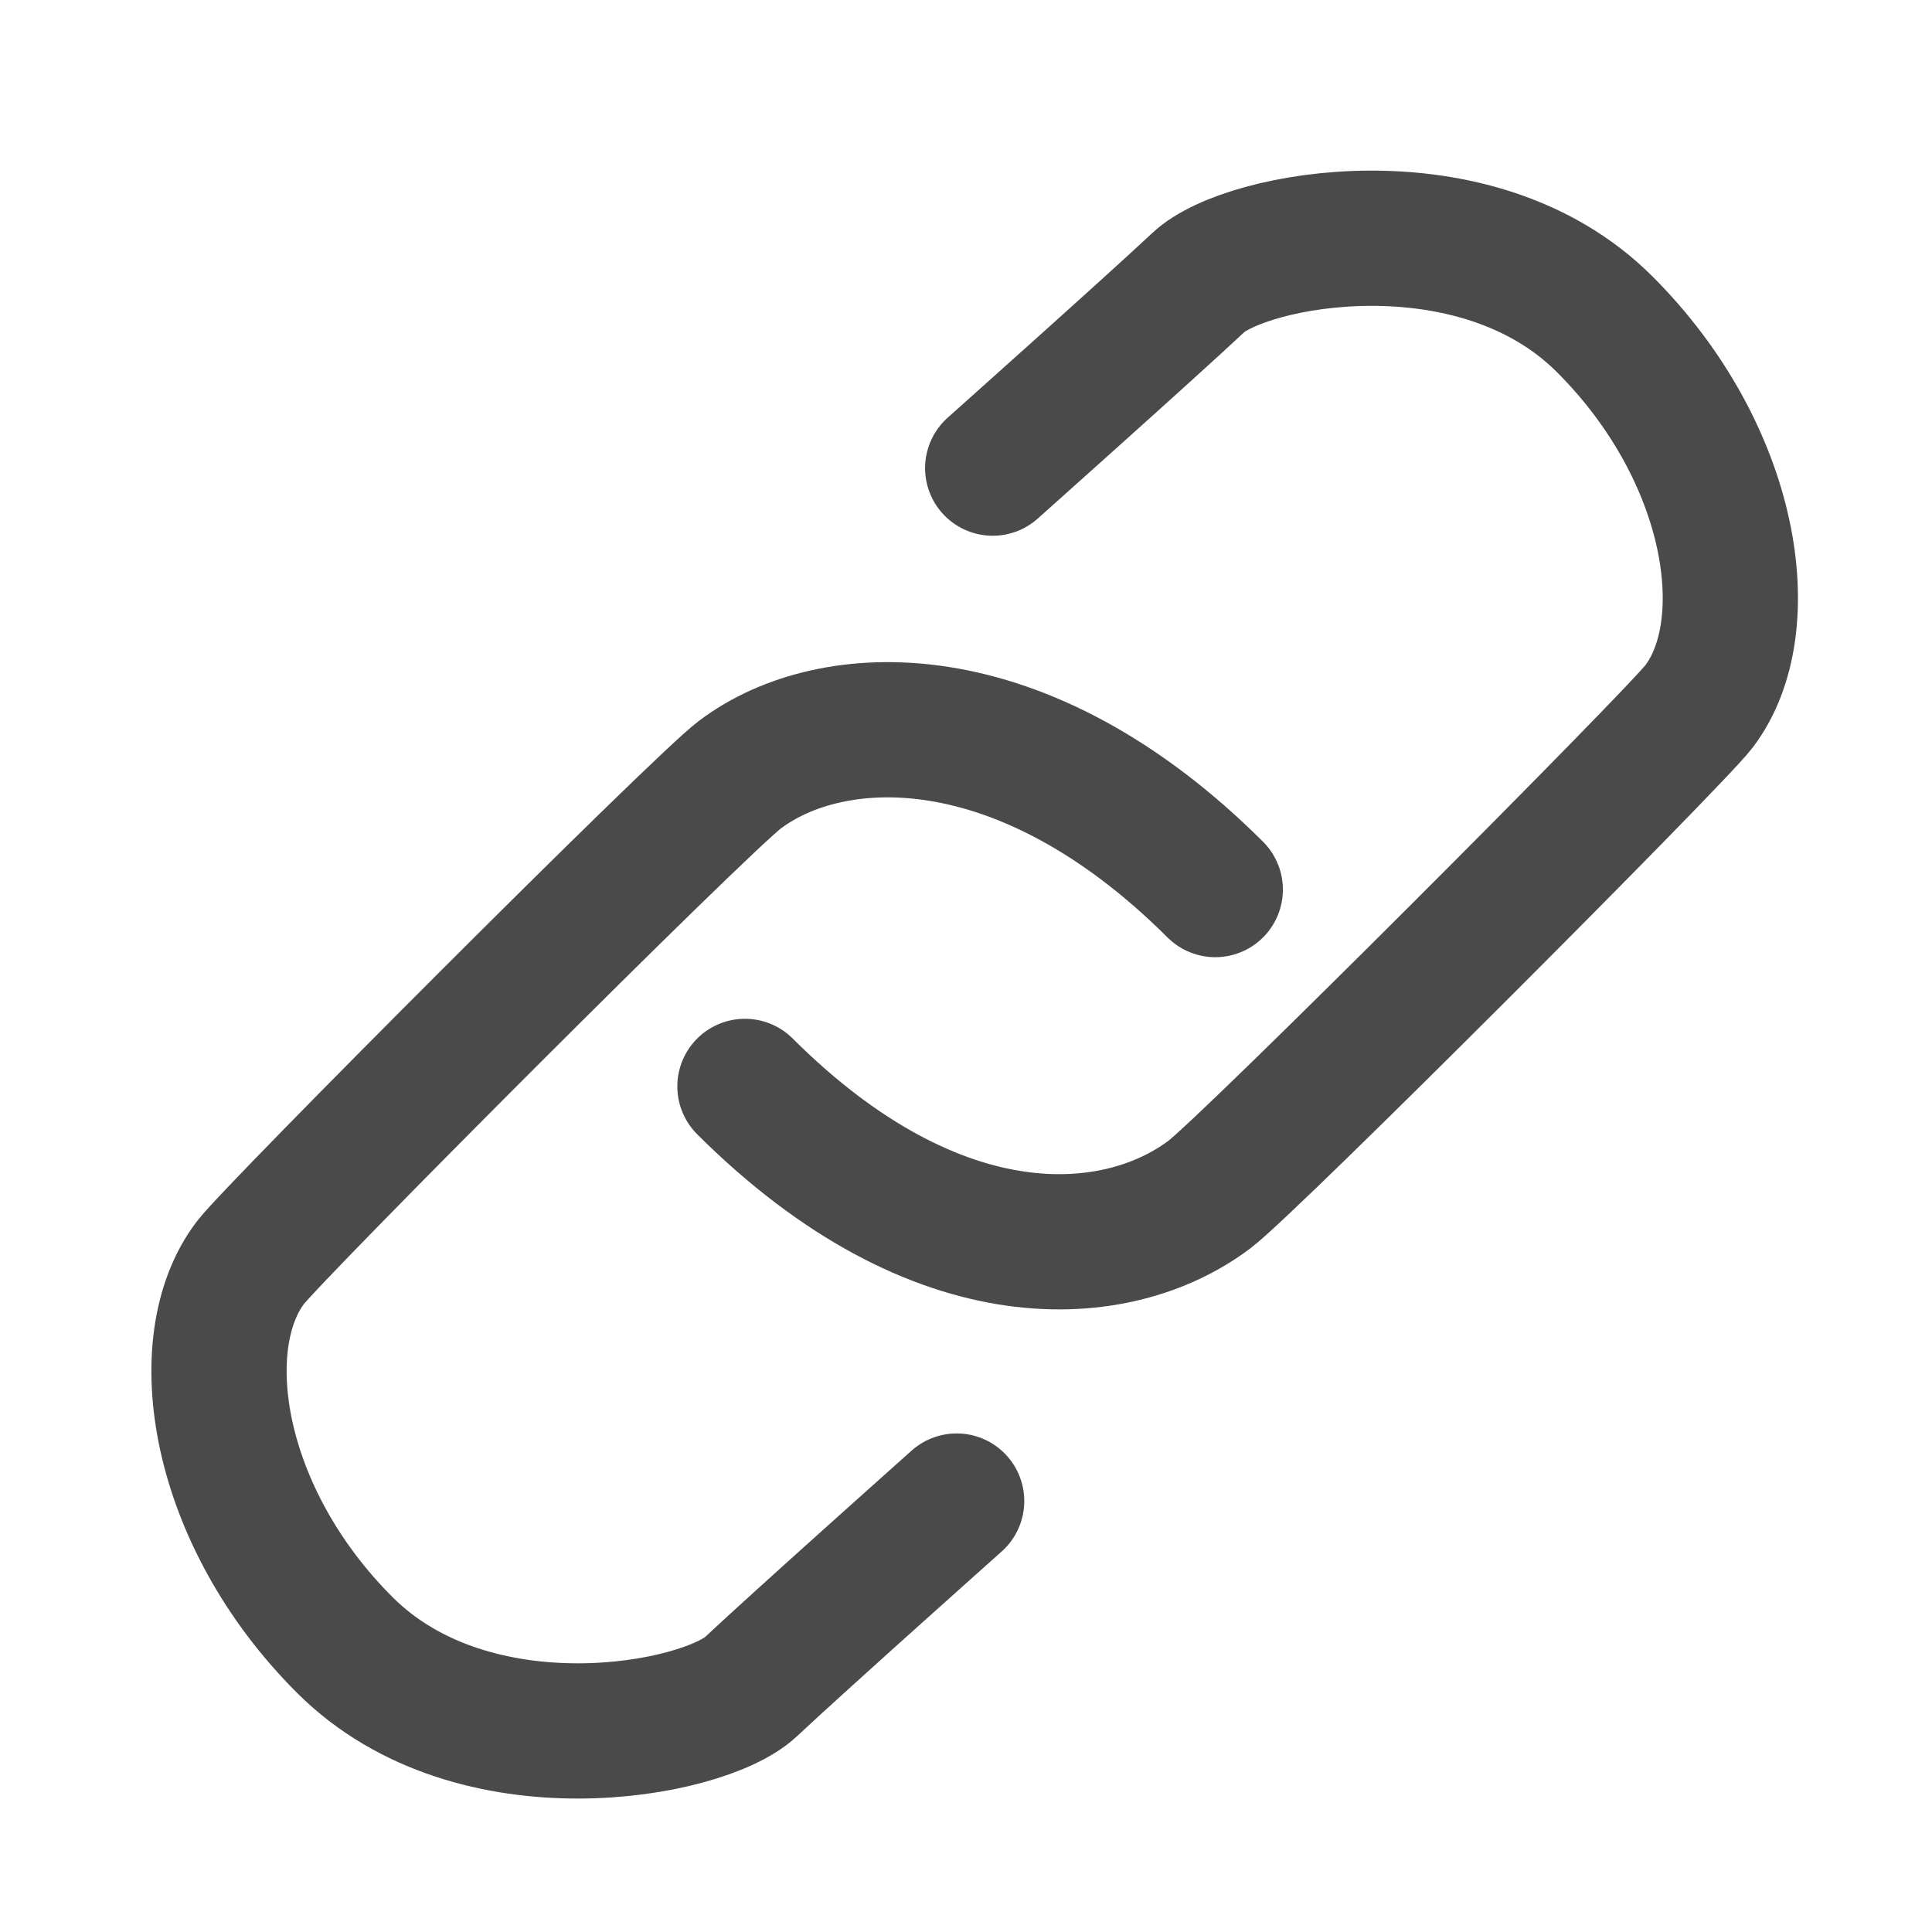
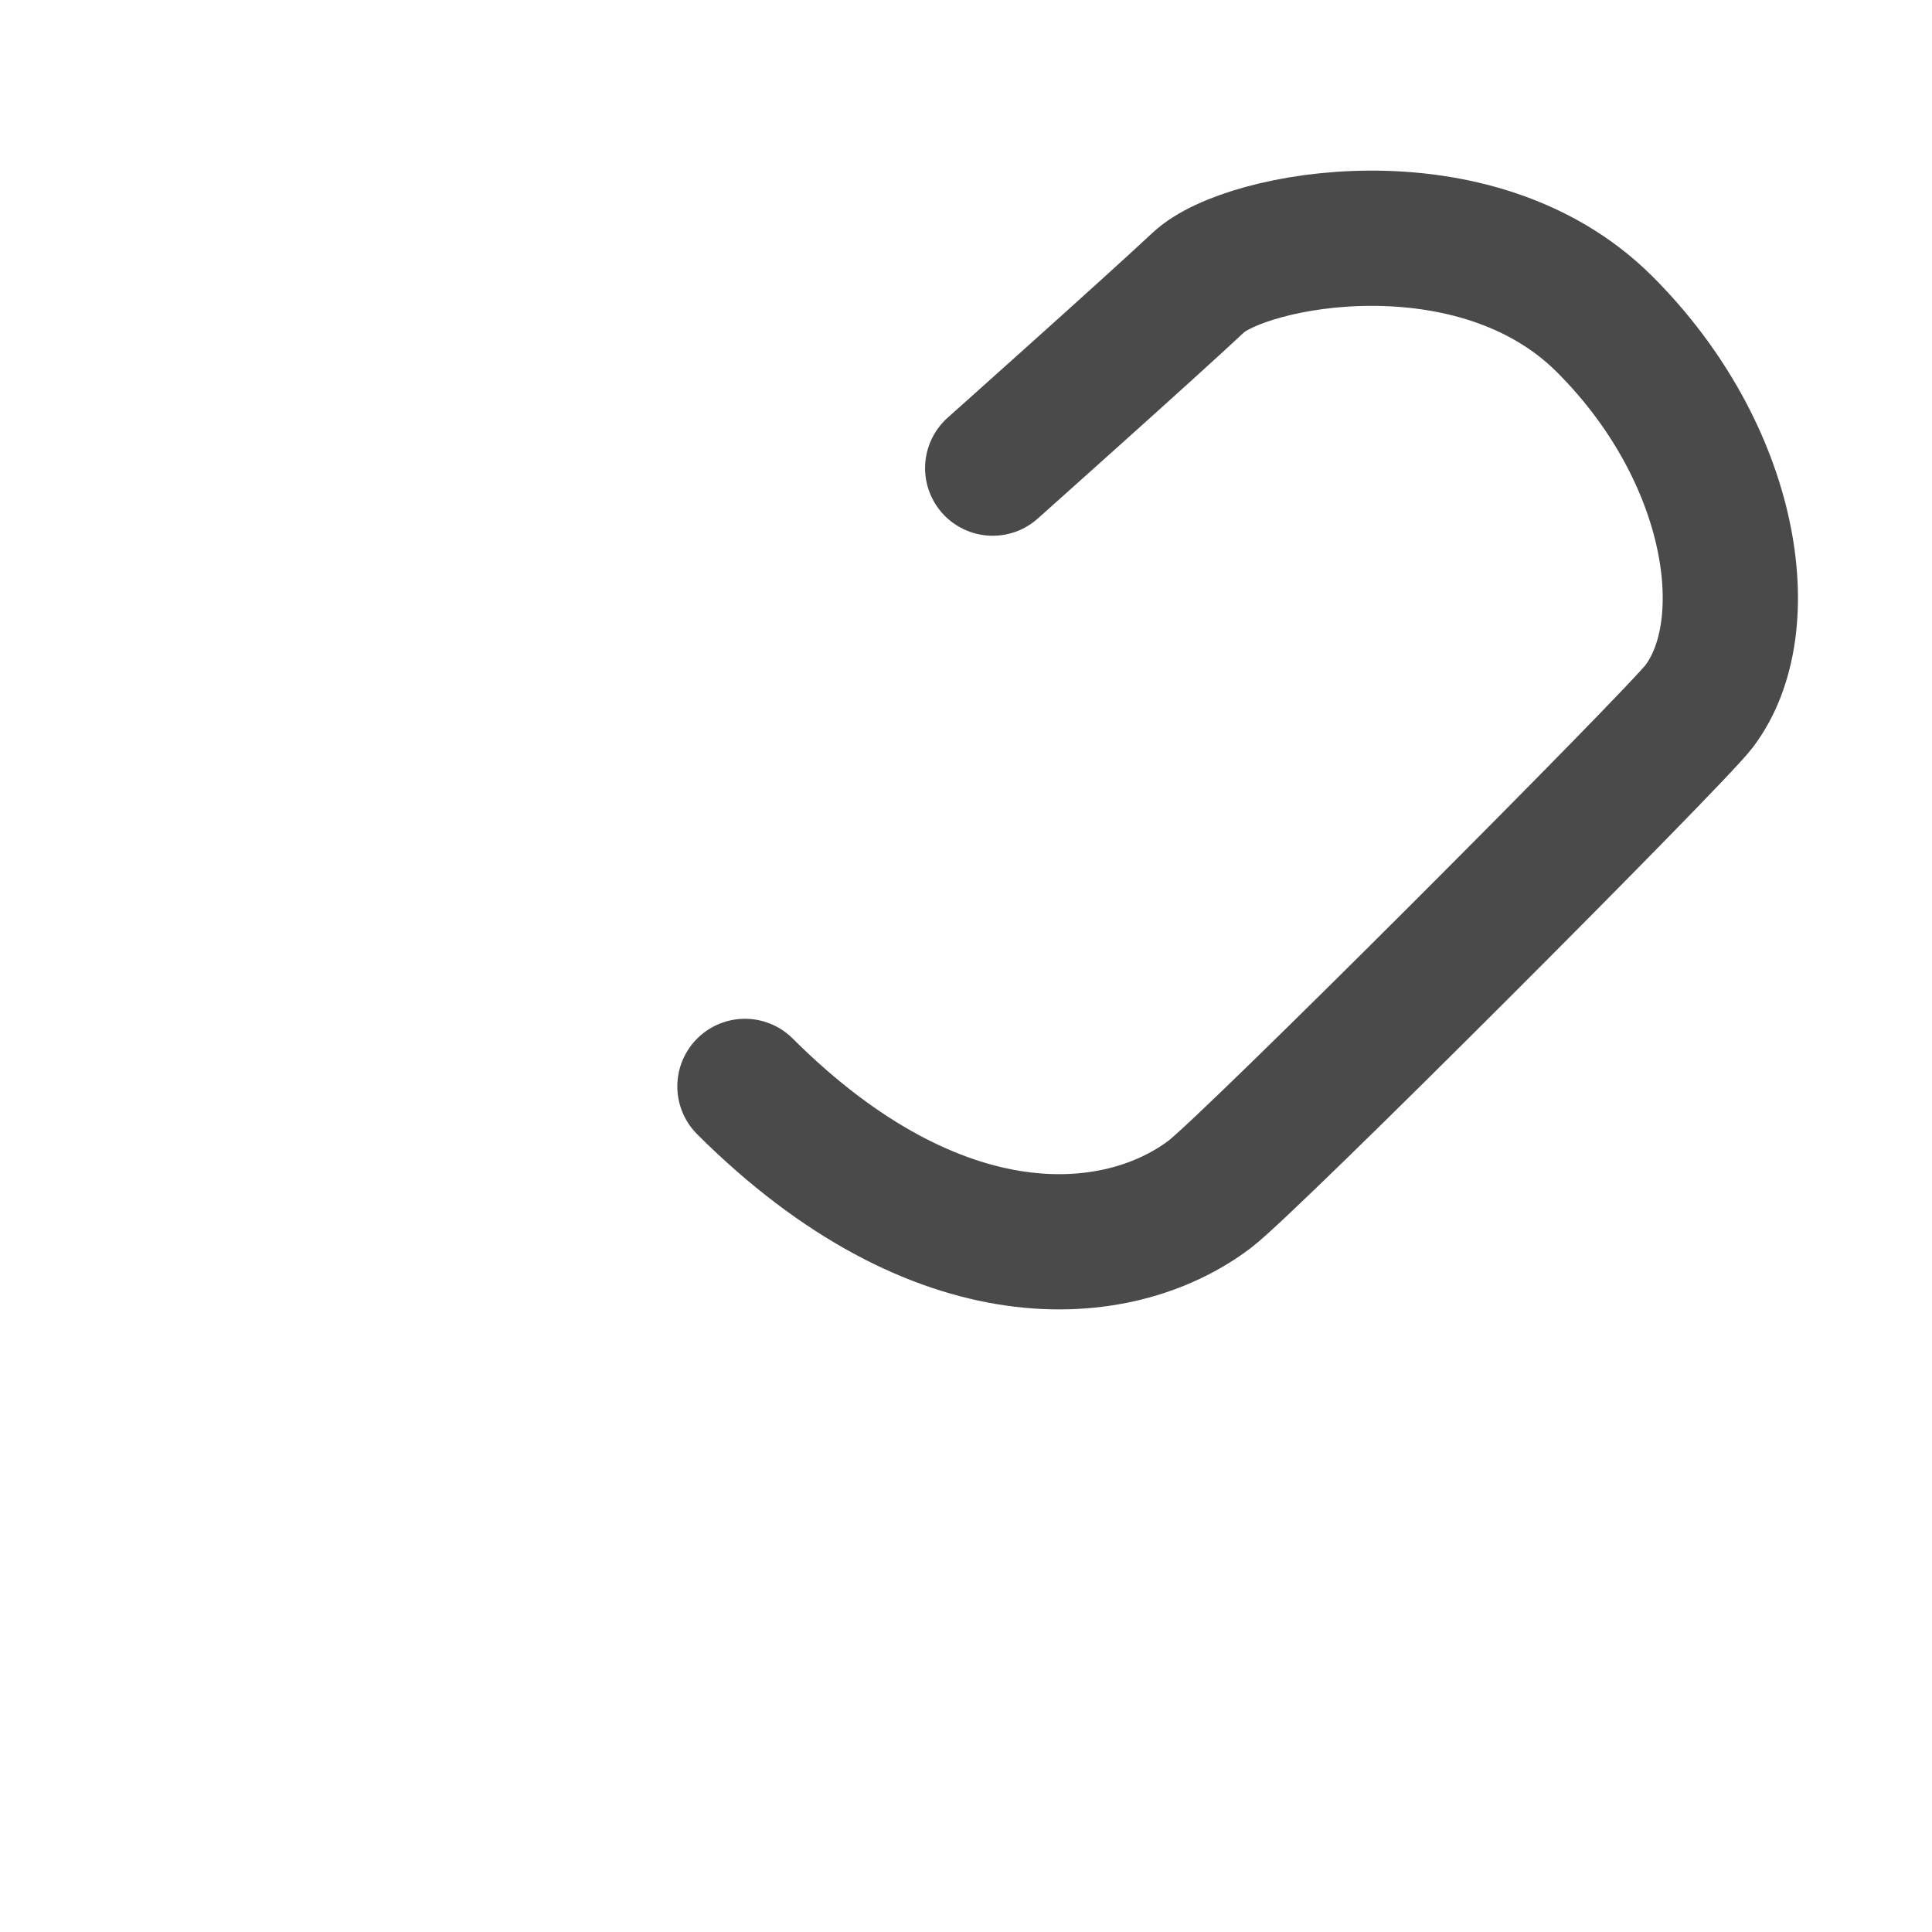
<svg xmlns="http://www.w3.org/2000/svg" width="50" height="50">
  <g stroke="#4A4A4A" stroke-width="3.5" fill="none" fill-rule="evenodd" stroke-linecap="round">
    <path d="M25.691 12.115s4.102-3.659 5.325-4.806c1.224-1.148 7.16-2.26 10.506 1.076 3.345 3.336 4.029 7.82 2.446 9.9-.627.823-11.606 11.827-12.664 12.626-2.375 1.792-7.024 2.19-12.025-2.795" />
-     <path d="M24.758 38.847s-4.102 3.658-5.325 4.806c-1.223 1.148-7.16 2.26-10.505-1.076-3.346-3.336-4.03-7.82-2.447-9.9.628-.824 11.607-11.827 12.664-12.626 2.375-1.793 7.305-2.015 12.306 2.971" />
  </g>
</svg>